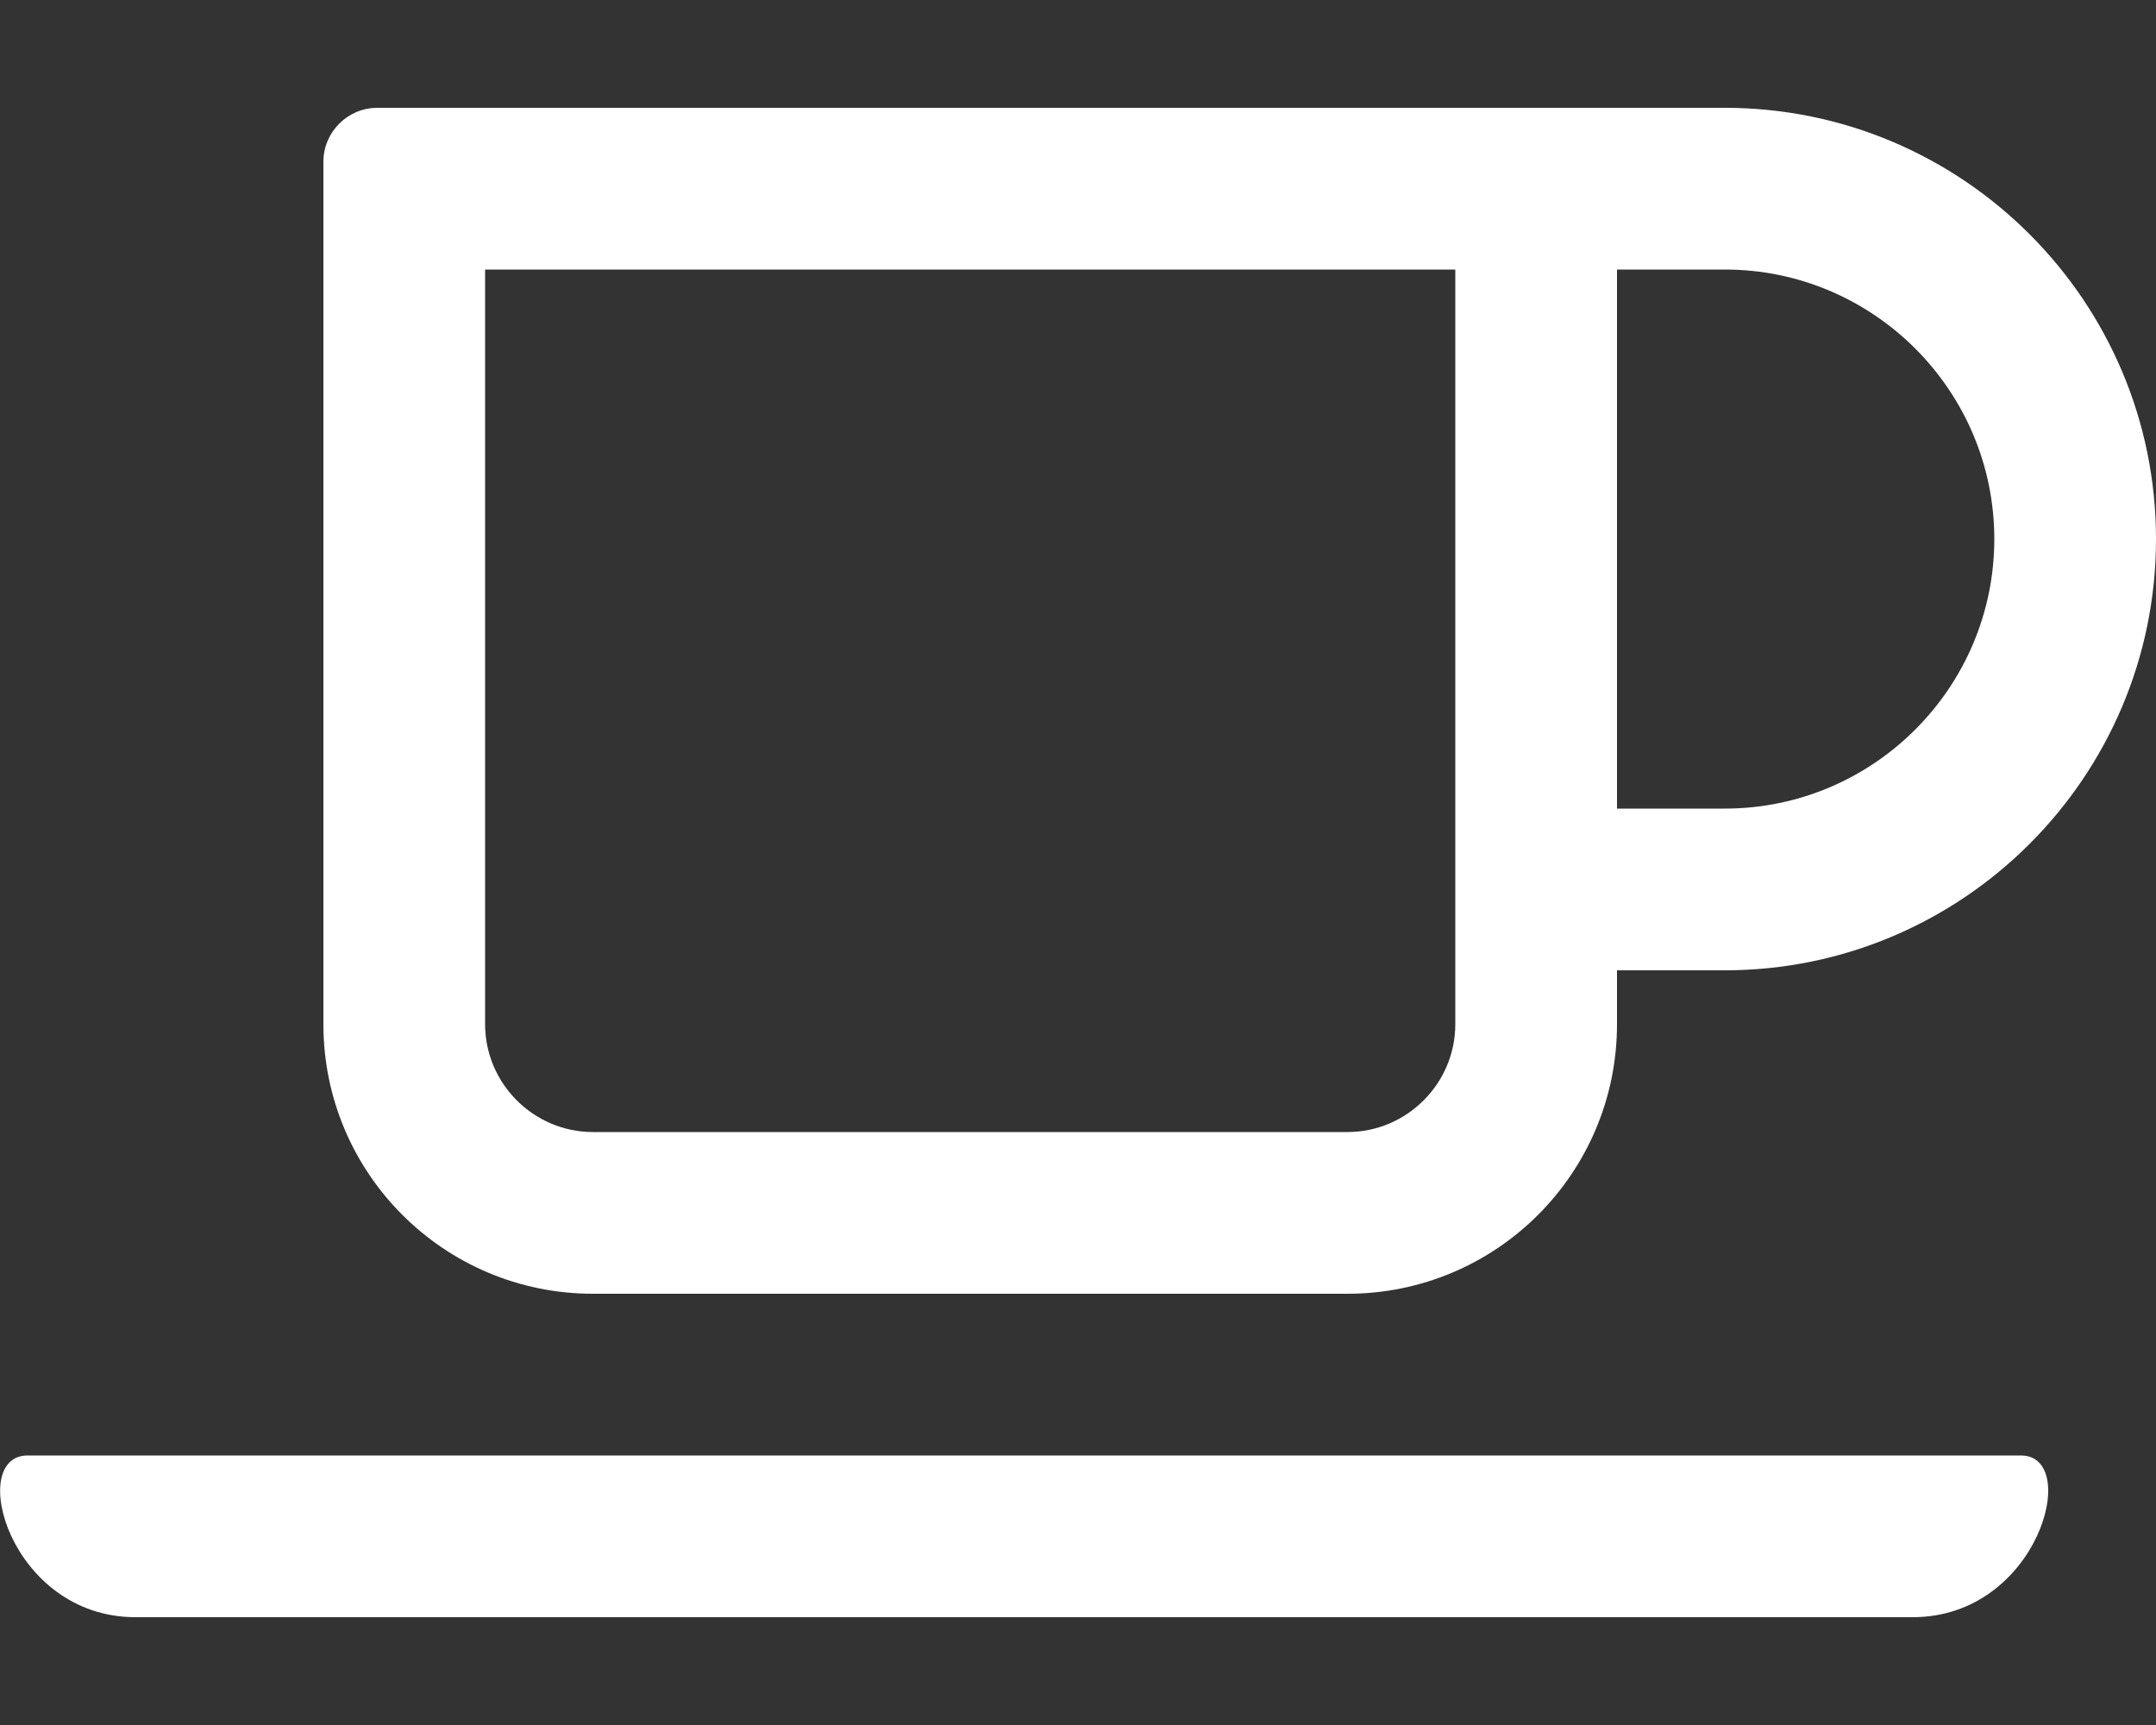
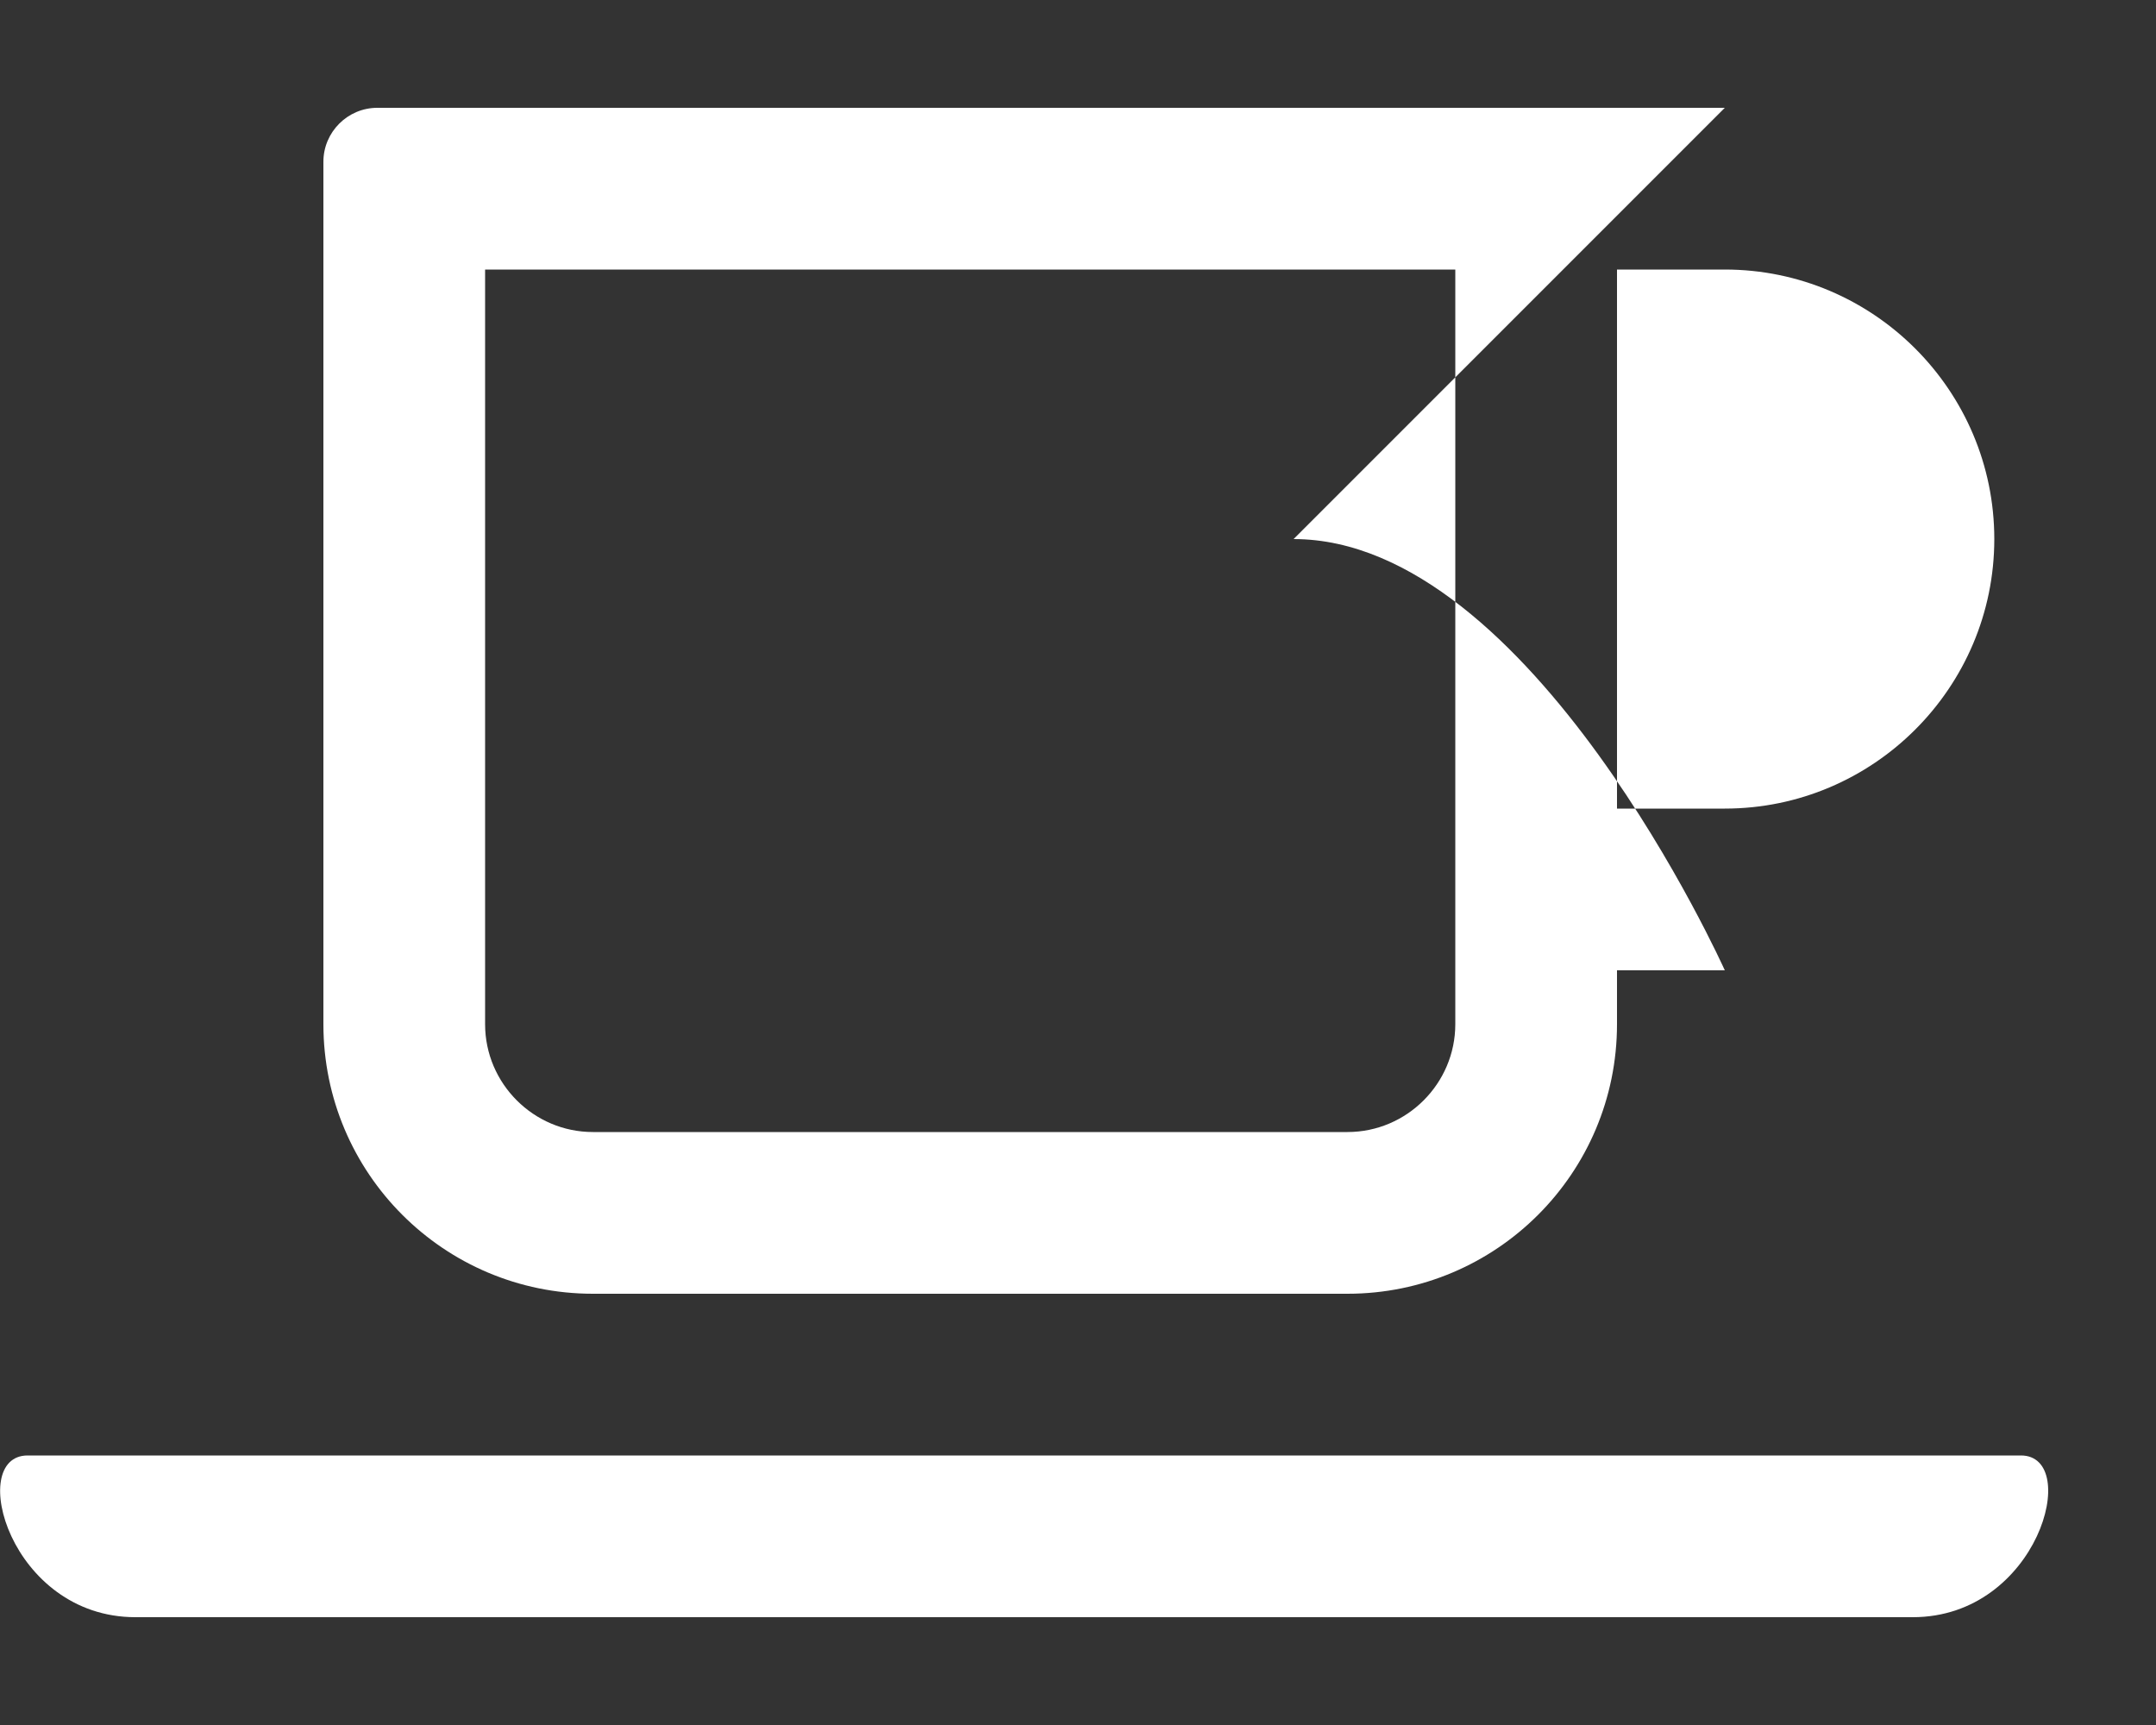
<svg xmlns="http://www.w3.org/2000/svg" id="Layer_1" version="1.1" viewBox="0 0 640 512">
  <rect x="0" y="0" width="640" height="512" fill="#333333" stroke="none" />
  <defs>
    <style>
      .st0 {
        fill: #fff;
      }
    </style>
  </defs>
-   <path class="st0" d="M512,32H112c-8.8,0-16,7.2-16,16v256c0,44.2,35.8,80,80,80h224c44.2,0,80-35.8,80-80v-16h32c70.6,0,128-57.4,128-128s-57.4-128-128-128ZM432,304c0,17.6-14.4,32-32,32h-224c-17.6,0-32-14.4-32-32V80h288v224ZM512,240h-32V80h32c44.1,0,80,35.9,80,80s-35.9,80-80,80ZM567.8,480H40.2c-37.3,0-50.2-48-32-48h591.7c18.1,0,5.2,48-32.1,48h0Z" />
+   <path class="st0" d="M512,32H112c-8.8,0-16,7.2-16,16v256c0,44.2,35.8,80,80,80h224c44.2,0,80-35.8,80-80v-16h32s-57.4-128-128-128ZM432,304c0,17.6-14.4,32-32,32h-224c-17.6,0-32-14.4-32-32V80h288v224ZM512,240h-32V80h32c44.1,0,80,35.9,80,80s-35.9,80-80,80ZM567.8,480H40.2c-37.3,0-50.2-48-32-48h591.7c18.1,0,5.2,48-32.1,48h0Z" />
</svg>